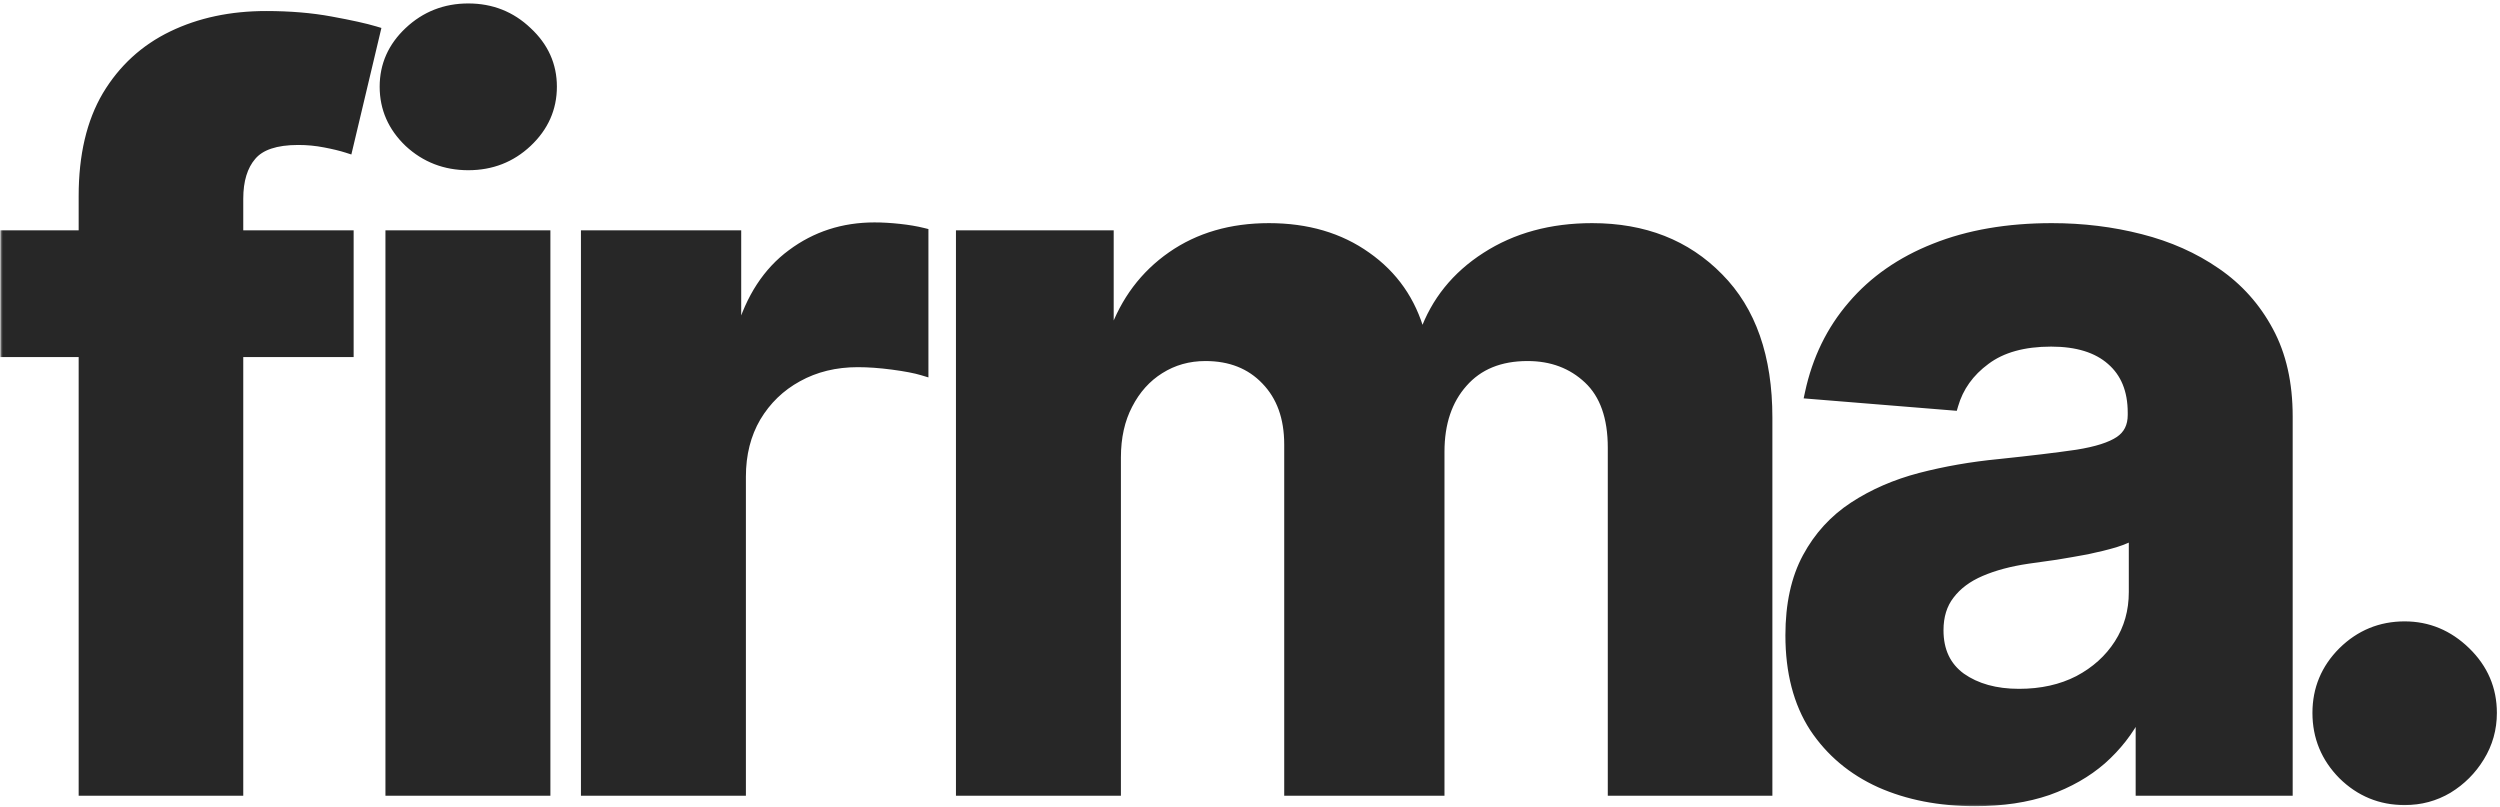
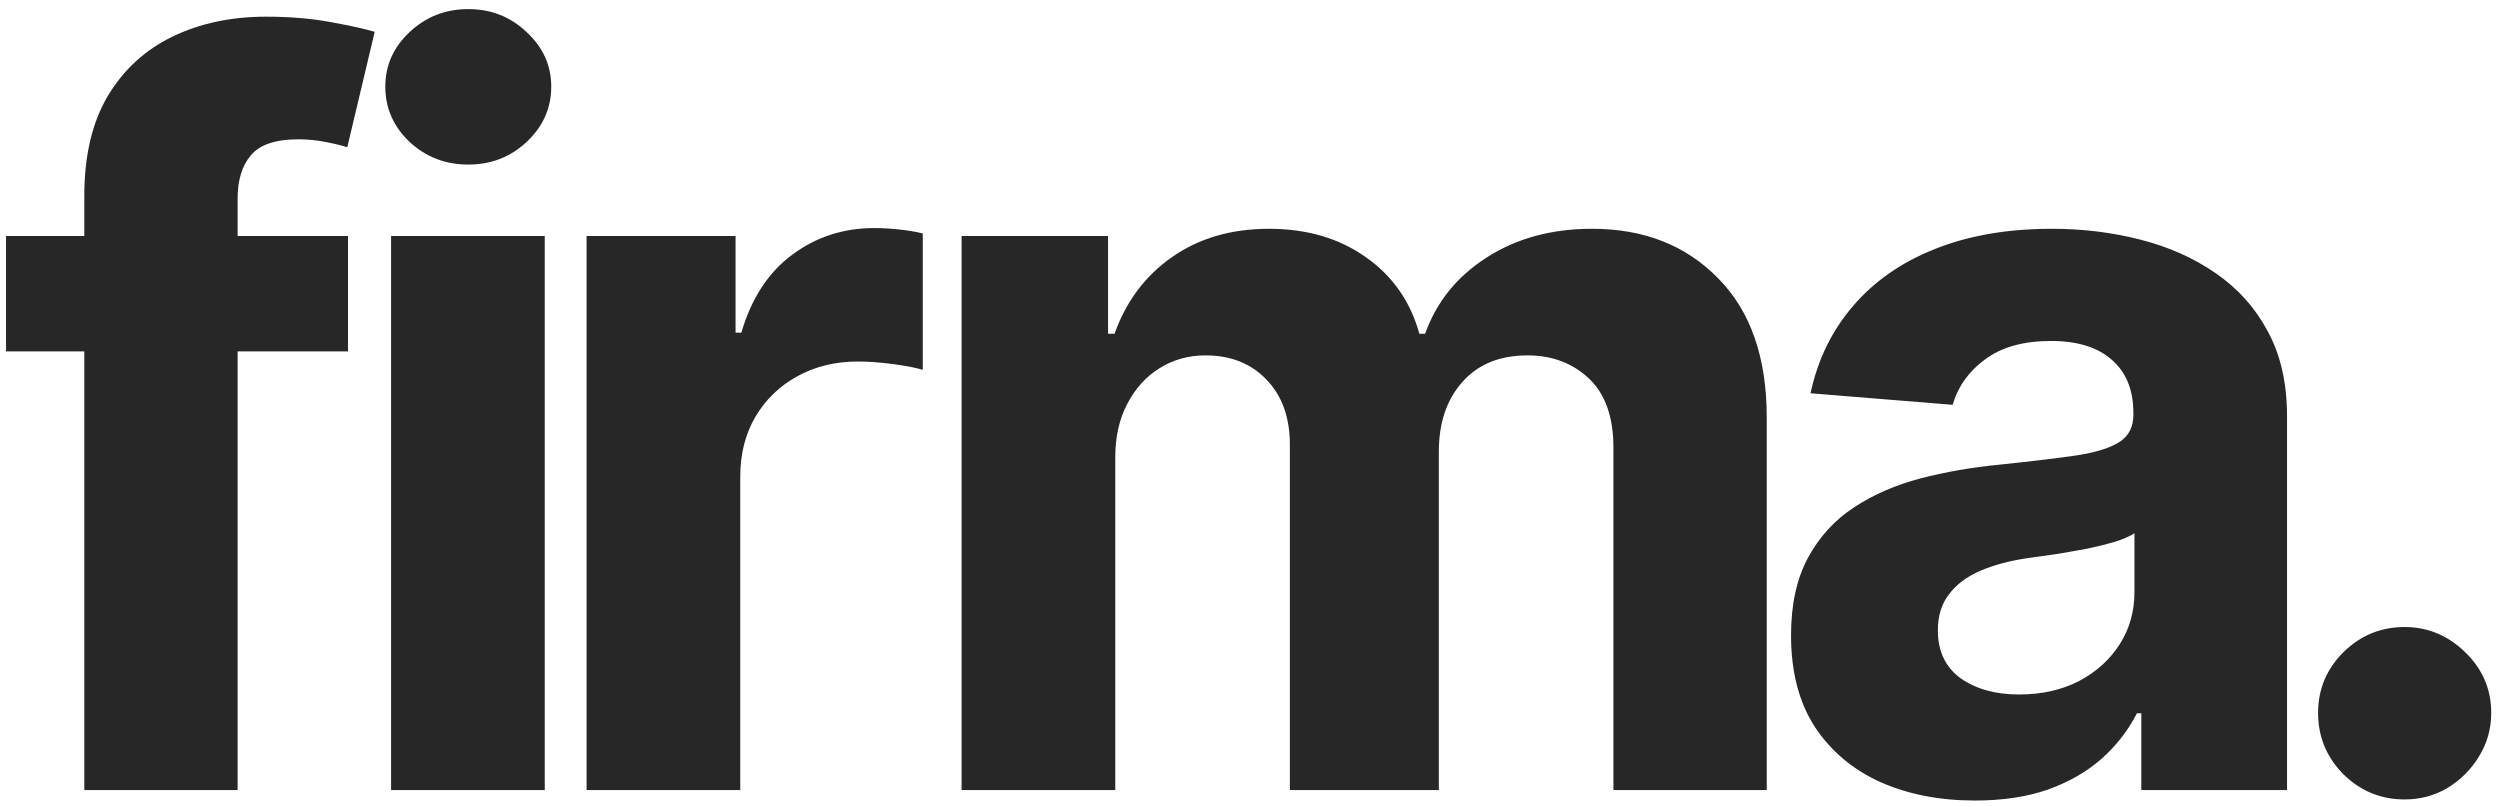
<svg xmlns="http://www.w3.org/2000/svg" width="443" height="143" viewBox="0 0 443 143" fill="none">
  <mask id="path-1-outside-1_41_889" maskUnits="userSpaceOnUse" x="0" y="0" width="443" height="143" fill="black">
-     <rect fill="white" width="443" height="143" />
    <path d="M61.665 41.818V62.273H1.068V41.818H61.665ZM14.939 140V34.723C14.939 27.607 16.324 21.704 19.094 17.017C21.906 12.329 25.741 8.814 30.599 6.47C35.457 4.126 40.976 2.955 47.155 2.955C51.331 2.955 55.145 3.274 58.597 3.913C62.091 4.553 64.69 5.128 66.395 5.639L61.537 26.094C60.472 25.753 59.151 25.433 57.574 25.135C56.04 24.837 54.463 24.688 52.844 24.688C48.838 24.688 46.047 25.625 44.47 27.5C42.894 29.332 42.105 31.91 42.105 35.234V140H14.939ZM69.3 140V41.818H96.53V140H69.3ZM82.979 29.162C78.931 29.162 75.458 27.82 72.56 25.135C69.705 22.408 68.277 19.148 68.277 15.355C68.277 11.605 69.705 8.388 72.56 5.703C75.458 2.976 78.931 1.612 82.979 1.612C87.027 1.612 90.479 2.976 93.334 5.703C96.232 8.388 97.681 11.605 97.681 15.355C97.681 19.148 96.232 22.408 93.334 25.135C90.479 27.82 87.027 29.162 82.979 29.162ZM103.943 140V41.818H130.342V58.949H131.365C133.155 52.855 136.159 48.253 140.378 45.142C144.596 41.989 149.454 40.412 154.952 40.412C156.315 40.412 157.785 40.497 159.362 40.668C160.939 40.838 162.324 41.072 163.517 41.371V65.533C162.238 65.149 160.47 64.808 158.212 64.51C155.953 64.212 153.886 64.062 152.011 64.062C148.006 64.062 144.426 64.936 141.273 66.683C138.162 68.388 135.69 70.774 133.858 73.842C132.068 76.91 131.173 80.447 131.173 84.453V140H103.943ZM170.395 140V41.818H196.347V59.141H197.498C199.543 53.388 202.952 48.849 207.725 45.526C212.498 42.202 218.208 40.54 224.856 40.54C231.589 40.54 237.32 42.223 242.05 45.59C246.78 48.913 249.934 53.43 251.51 59.141H252.533C254.536 53.516 258.158 49.02 263.4 45.653C268.684 42.244 274.927 40.54 282.128 40.54C291.29 40.54 298.726 43.459 304.437 49.297C310.189 55.092 313.066 63.317 313.066 73.97V140H285.9V79.34C285.9 73.885 284.451 69.794 281.553 67.067C278.655 64.34 275.033 62.976 270.687 62.976C265.743 62.976 261.887 64.553 259.117 67.706C256.347 70.817 254.962 74.929 254.962 80.043V140H228.563V78.764C228.563 73.949 227.178 70.114 224.408 67.258C221.681 64.403 218.08 62.976 213.606 62.976C210.58 62.976 207.853 63.743 205.424 65.277C203.037 66.769 201.141 68.878 199.735 71.605C198.329 74.29 197.625 77.443 197.625 81.065V140H170.395ZM349.972 141.854C343.708 141.854 338.126 140.767 333.225 138.594C328.324 136.378 324.447 133.118 321.592 128.814C318.779 124.467 317.373 119.055 317.373 112.578C317.373 107.124 318.374 102.543 320.377 98.835C322.38 95.128 325.107 92.145 328.559 89.886C332.011 87.628 335.931 85.923 340.32 84.773C344.752 83.622 349.397 82.812 354.255 82.344C359.965 81.747 364.567 81.193 368.062 80.682C371.556 80.128 374.092 79.318 375.668 78.253C377.245 77.188 378.033 75.611 378.033 73.523V73.139C378.033 69.091 376.755 65.959 374.198 63.743C371.684 61.527 368.104 60.419 363.459 60.419C358.559 60.419 354.66 61.506 351.762 63.679C348.864 65.81 346.947 68.494 346.009 71.733L320.824 69.688C322.103 63.722 324.617 58.565 328.367 54.219C332.117 49.83 336.954 46.463 342.877 44.119C348.843 41.733 355.746 40.54 363.587 40.54C369.042 40.54 374.262 41.179 379.248 42.457C384.276 43.736 388.729 45.717 392.607 48.402C396.528 51.087 399.617 54.538 401.876 58.757C404.134 62.933 405.263 67.94 405.263 73.778V140H379.44V126.385H378.673C377.096 129.453 374.986 132.159 372.344 134.503C369.702 136.804 366.528 138.615 362.82 139.936C359.113 141.214 354.83 141.854 349.972 141.854ZM357.771 123.061C361.776 123.061 365.313 122.273 368.381 120.696C371.449 119.077 373.857 116.903 375.604 114.176C377.351 111.449 378.225 108.359 378.225 104.908V94.489C377.373 95.043 376.201 95.554 374.709 96.023C373.261 96.449 371.62 96.854 369.788 97.237C367.955 97.578 366.123 97.898 364.29 98.196C362.458 98.452 360.796 98.686 359.305 98.899C356.109 99.368 353.317 100.114 350.931 101.136C348.545 102.159 346.691 103.544 345.37 105.291C344.049 106.996 343.388 109.126 343.388 111.683C343.388 115.391 344.731 118.224 347.415 120.185C350.143 122.102 353.594 123.061 357.771 123.061ZM426.105 141.662C421.887 141.662 418.264 140.17 415.239 137.188C412.256 134.162 410.764 130.54 410.764 126.321C410.764 122.145 412.256 118.565 415.239 115.582C418.264 112.599 421.887 111.108 426.105 111.108C430.196 111.108 433.776 112.599 436.844 115.582C439.912 118.565 441.446 122.145 441.446 126.321C441.446 129.134 440.722 131.712 439.273 134.055C437.867 136.357 436.013 138.21 433.712 139.616C431.411 140.98 428.875 141.662 426.105 141.662Z" />
  </mask>
  <path d="M61.665 41.818V62.273H1.068V41.818H61.665ZM14.939 140V34.723C14.939 27.607 16.324 21.704 19.094 17.017C21.906 12.329 25.741 8.814 30.599 6.47C35.457 4.126 40.976 2.955 47.155 2.955C51.331 2.955 55.145 3.274 58.597 3.913C62.091 4.553 64.69 5.128 66.395 5.639L61.537 26.094C60.472 25.753 59.151 25.433 57.574 25.135C56.04 24.837 54.463 24.688 52.844 24.688C48.838 24.688 46.047 25.625 44.47 27.5C42.894 29.332 42.105 31.91 42.105 35.234V140H14.939ZM69.3 140V41.818H96.53V140H69.3ZM82.979 29.162C78.931 29.162 75.458 27.82 72.56 25.135C69.705 22.408 68.277 19.148 68.277 15.355C68.277 11.605 69.705 8.388 72.56 5.703C75.458 2.976 78.931 1.612 82.979 1.612C87.027 1.612 90.479 2.976 93.334 5.703C96.232 8.388 97.681 11.605 97.681 15.355C97.681 19.148 96.232 22.408 93.334 25.135C90.479 27.82 87.027 29.162 82.979 29.162ZM103.943 140V41.818H130.342V58.949H131.365C133.155 52.855 136.159 48.253 140.378 45.142C144.596 41.989 149.454 40.412 154.952 40.412C156.315 40.412 157.785 40.497 159.362 40.668C160.939 40.838 162.324 41.072 163.517 41.371V65.533C162.238 65.149 160.47 64.808 158.212 64.51C155.953 64.212 153.886 64.062 152.011 64.062C148.006 64.062 144.426 64.936 141.273 66.683C138.162 68.388 135.69 70.774 133.858 73.842C132.068 76.91 131.173 80.447 131.173 84.453V140H103.943ZM170.395 140V41.818H196.347V59.141H197.498C199.543 53.388 202.952 48.849 207.725 45.526C212.498 42.202 218.208 40.54 224.856 40.54C231.589 40.54 237.32 42.223 242.05 45.59C246.78 48.913 249.934 53.43 251.51 59.141H252.533C254.536 53.516 258.158 49.02 263.4 45.653C268.684 42.244 274.927 40.54 282.128 40.54C291.29 40.54 298.726 43.459 304.437 49.297C310.189 55.092 313.066 63.317 313.066 73.97V140H285.9V79.34C285.9 73.885 284.451 69.794 281.553 67.067C278.655 64.34 275.033 62.976 270.687 62.976C265.743 62.976 261.887 64.553 259.117 67.706C256.347 70.817 254.962 74.929 254.962 80.043V140H228.563V78.764C228.563 73.949 227.178 70.114 224.408 67.258C221.681 64.403 218.08 62.976 213.606 62.976C210.58 62.976 207.853 63.743 205.424 65.277C203.037 66.769 201.141 68.878 199.735 71.605C198.329 74.29 197.625 77.443 197.625 81.065V140H170.395ZM349.972 141.854C343.708 141.854 338.126 140.767 333.225 138.594C328.324 136.378 324.447 133.118 321.592 128.814C318.779 124.467 317.373 119.055 317.373 112.578C317.373 107.124 318.374 102.543 320.377 98.835C322.38 95.128 325.107 92.145 328.559 89.886C332.011 87.628 335.931 85.923 340.32 84.773C344.752 83.622 349.397 82.812 354.255 82.344C359.965 81.747 364.567 81.193 368.062 80.682C371.556 80.128 374.092 79.318 375.668 78.253C377.245 77.188 378.033 75.611 378.033 73.523V73.139C378.033 69.091 376.755 65.959 374.198 63.743C371.684 61.527 368.104 60.419 363.459 60.419C358.559 60.419 354.66 61.506 351.762 63.679C348.864 65.81 346.947 68.494 346.009 71.733L320.824 69.688C322.103 63.722 324.617 58.565 328.367 54.219C332.117 49.83 336.954 46.463 342.877 44.119C348.843 41.733 355.746 40.54 363.587 40.54C369.042 40.54 374.262 41.179 379.248 42.457C384.276 43.736 388.729 45.717 392.607 48.402C396.528 51.087 399.617 54.538 401.876 58.757C404.134 62.933 405.263 67.94 405.263 73.778V140H379.44V126.385H378.673C377.096 129.453 374.986 132.159 372.344 134.503C369.702 136.804 366.528 138.615 362.82 139.936C359.113 141.214 354.83 141.854 349.972 141.854ZM357.771 123.061C361.776 123.061 365.313 122.273 368.381 120.696C371.449 119.077 373.857 116.903 375.604 114.176C377.351 111.449 378.225 108.359 378.225 104.908V94.489C377.373 95.043 376.201 95.554 374.709 96.023C373.261 96.449 371.62 96.854 369.788 97.237C367.955 97.578 366.123 97.898 364.29 98.196C362.458 98.452 360.796 98.686 359.305 98.899C356.109 99.368 353.317 100.114 350.931 101.136C348.545 102.159 346.691 103.544 345.37 105.291C344.049 106.996 343.388 109.126 343.388 111.683C343.388 115.391 344.731 118.224 347.415 120.185C350.143 122.102 353.594 123.061 357.771 123.061ZM426.105 141.662C421.887 141.662 418.264 140.17 415.239 137.188C412.256 134.162 410.764 130.54 410.764 126.321C410.764 122.145 412.256 118.565 415.239 115.582C418.264 112.599 421.887 111.108 426.105 111.108C430.196 111.108 433.776 112.599 436.844 115.582C439.912 118.565 441.446 122.145 441.446 126.321C441.446 129.134 440.722 131.712 439.273 134.055C437.867 136.357 436.013 138.21 433.712 139.616C431.411 140.98 428.875 141.662 426.105 141.662Z" fill="#272727" />
-   <path d="M61.665 41.818H62.665V40.818H61.665V41.818ZM61.665 62.273V63.273H62.665V62.273H61.665ZM1.068 62.273H0.068V63.273H1.068V62.273ZM1.068 41.818V40.818H0.068V41.818H1.068ZM14.939 140H13.939V141H14.939V140ZM19.094 17.017L18.236 16.503L18.233 16.508L19.094 17.017ZM30.599 6.47L30.165 5.569L30.165 5.569L30.599 6.47ZM58.597 3.913L58.414 4.897L58.417 4.897L58.597 3.913ZM66.395 5.639L67.368 5.87L67.586 4.952L66.682 4.681L66.395 5.639ZM61.537 26.094L61.232 27.046L62.26 27.375L62.51 26.325L61.537 26.094ZM57.574 25.135L57.383 26.117L57.388 26.117L57.574 25.135ZM44.47 27.5L45.228 28.152L45.236 28.144L44.47 27.5ZM42.105 140V141H43.105V140H42.105ZM60.665 41.818V62.273H62.665V41.818H60.665ZM61.665 61.273H1.068V63.273H61.665V61.273ZM2.068 62.273V41.818H0.068V62.273H2.068ZM1.068 42.818H61.665V40.818H1.068V42.818ZM15.939 140V34.723H13.939V140H15.939ZM15.939 34.723C15.939 27.732 17.3 22.019 19.955 17.526L18.233 16.508C15.348 21.39 13.939 27.481 13.939 34.723H15.939ZM19.951 17.532C22.665 13.009 26.354 9.629 31.034 7.371L30.165 5.569C25.129 7.999 21.148 11.65 18.236 16.503L19.951 17.532ZM31.034 7.371C35.738 5.101 41.104 3.955 47.155 3.955V1.955C40.847 1.955 35.177 3.151 30.165 5.569L31.034 7.371ZM47.155 3.955C51.281 3.955 55.033 4.27 58.414 4.897L58.779 2.93C55.257 2.278 51.381 1.955 47.155 1.955V3.955ZM58.417 4.897C61.903 5.535 64.458 6.102 66.108 6.597L66.682 4.681C64.923 4.154 62.279 3.57 58.776 2.93L58.417 4.897ZM65.422 5.408L60.564 25.863L62.51 26.325L67.368 5.87L65.422 5.408ZM61.842 25.141C60.725 24.784 59.361 24.455 57.76 24.152L57.388 26.117C58.94 26.411 60.218 26.722 61.232 27.046L61.842 25.141ZM57.765 24.153C56.166 23.842 54.525 23.688 52.844 23.688V25.688C54.401 25.688 55.914 25.831 57.383 26.117L57.765 24.153ZM52.844 23.688C48.727 23.688 45.564 24.645 43.705 26.856L45.236 28.144C46.529 26.605 48.95 25.688 52.844 25.688V23.688ZM43.712 26.848C41.929 28.92 41.105 31.761 41.105 35.234H43.105C43.105 32.06 43.858 29.745 45.228 28.152L43.712 26.848ZM41.105 35.234V140H43.105V35.234H41.105ZM42.105 139H14.939V141H42.105V139ZM69.3 140H68.3V141H69.3V140ZM69.3 41.818V40.818H68.3V41.818H69.3ZM96.53 41.818H97.53V40.818H96.53V41.818ZM96.53 140V141H97.53V140H96.53ZM72.56 25.135L71.869 25.858L71.875 25.863L71.88 25.869L72.56 25.135ZM72.56 5.703L73.245 6.432L73.245 6.431L72.56 5.703ZM93.334 5.703L92.643 6.426L92.649 6.431L92.654 6.437L93.334 5.703ZM93.334 25.135L94.019 25.863L94.019 25.863L93.334 25.135ZM70.3 140V41.818H68.3V140H70.3ZM69.3 42.818H96.53V40.818H69.3V42.818ZM95.53 41.818V140H97.53V41.818H95.53ZM96.53 139H69.3V141H96.53V139ZM82.979 28.162C79.176 28.162 75.948 26.91 73.24 24.401L71.88 25.869C74.968 28.729 78.686 30.162 82.979 30.162V28.162ZM73.251 24.412C70.584 21.864 69.277 18.862 69.277 15.355H67.277C67.277 19.433 68.826 22.951 71.869 25.858L73.251 24.412ZM69.277 15.355C69.277 11.895 70.581 8.937 73.245 6.432L71.875 4.975C68.829 7.839 67.277 11.316 67.277 15.355H69.277ZM73.245 6.431C75.954 3.882 79.181 2.612 82.979 2.612V0.612C78.681 0.612 74.961 2.07 71.875 4.975L73.245 6.431ZM82.979 2.612C86.777 2.612 89.98 3.882 92.643 6.426L94.025 4.98C90.979 2.07 87.277 0.612 82.979 0.612V2.612ZM92.654 6.437C95.36 8.943 96.681 11.9 96.681 15.355H98.681C98.681 11.31 97.103 7.832 94.014 4.97L92.654 6.437ZM96.681 15.355C96.681 18.857 95.357 21.858 92.649 24.407L94.019 25.863C97.107 22.957 98.681 19.438 98.681 15.355H96.681ZM92.649 24.406C89.986 26.91 86.782 28.162 82.979 28.162V30.162C87.273 30.162 90.972 28.729 94.019 25.863L92.649 24.406ZM103.943 140H102.943V141H103.943V140ZM103.943 41.818V40.818H102.943V41.818H103.943ZM130.342 41.818H131.342V40.818H130.342V41.818ZM130.342 58.949H129.342V59.949H130.342V58.949ZM131.365 58.949V59.949H132.113L132.324 59.231L131.365 58.949ZM140.378 45.142L140.971 45.947L140.976 45.943L140.378 45.142ZM159.362 40.668L159.47 39.673L159.47 39.673L159.362 40.668ZM163.517 41.371H164.517V40.59L163.759 40.401L163.517 41.371ZM163.517 65.533L163.23 66.49L164.517 66.877V65.533H163.517ZM141.273 66.683L141.753 67.56L141.757 67.558L141.273 66.683ZM133.858 73.842L132.999 73.33L132.994 73.338L133.858 73.842ZM131.173 140V141H132.173V140H131.173ZM104.943 140V41.818H102.943V140H104.943ZM103.943 42.818H130.342V40.818H103.943V42.818ZM129.342 41.818V58.949H131.342V41.818H129.342ZM130.342 59.949H131.365V57.949H130.342V59.949ZM132.324 59.231C134.066 53.301 136.963 48.902 140.971 45.947L139.784 44.337C135.355 47.603 132.243 52.409 130.405 58.667L132.324 59.231ZM140.976 45.943C145.014 42.925 149.66 41.412 154.952 41.412V39.412C149.249 39.412 144.179 41.053 139.779 44.341L140.976 45.943ZM154.952 41.412C156.274 41.412 157.708 41.495 159.255 41.662L159.47 39.673C157.863 39.5 156.356 39.412 154.952 39.412V41.412ZM159.255 41.662C160.798 41.829 162.136 42.056 163.274 42.341L163.759 40.401C162.511 40.089 161.079 39.847 159.47 39.673L159.255 41.662ZM162.517 41.371V65.533H164.517V41.371H162.517ZM163.804 64.575C162.451 64.169 160.623 63.82 158.342 63.519L158.081 65.501C160.318 65.797 162.026 66.129 163.23 66.49L163.804 64.575ZM158.342 63.519C156.049 63.216 153.938 63.062 152.011 63.062V65.062C153.834 65.062 155.857 65.208 158.081 65.501L158.342 63.519ZM152.011 63.062C147.855 63.062 144.106 63.97 140.788 65.808L141.757 67.558C144.746 65.902 148.156 65.062 152.011 65.062V63.062ZM140.792 65.806C137.524 67.597 134.922 70.11 132.999 73.33L134.716 74.355C136.458 71.439 138.8 69.178 141.753 67.56L140.792 65.806ZM132.994 73.338C131.104 76.578 130.173 80.293 130.173 84.453H132.173C132.173 80.601 133.032 77.243 134.722 74.346L132.994 73.338ZM130.173 84.453V140H132.173V84.453H130.173ZM131.173 139H103.943V141H131.173V139ZM170.395 140H169.395V141H170.395V140ZM170.395 41.818V40.818H169.395V41.818H170.395ZM196.347 41.818H197.347V40.818H196.347V41.818ZM196.347 59.141H195.347V60.141H196.347V59.141ZM197.498 59.141V60.141H198.203L198.44 59.476L197.498 59.141ZM207.725 45.526L207.153 44.705L207.153 44.705L207.725 45.526ZM242.05 45.59L241.47 46.404L241.475 46.408L242.05 45.59ZM251.51 59.141L250.547 59.407L250.749 60.141H251.51V59.141ZM252.533 59.141V60.141H253.239L253.475 59.476L252.533 59.141ZM263.4 45.653L263.94 46.495L263.942 46.494L263.4 45.653ZM304.437 49.297L303.722 49.996L303.727 50.001L304.437 49.297ZM313.066 140V141H314.066V140H313.066ZM285.9 140H284.9V141H285.9V140ZM281.553 67.067L280.868 67.795L280.868 67.795L281.553 67.067ZM259.117 67.706L259.864 68.371L259.868 68.366L259.117 67.706ZM254.962 140V141H255.962V140H254.962ZM228.563 140H227.563V141H228.563V140ZM224.408 67.258L223.685 67.949L223.69 67.955L224.408 67.258ZM205.424 65.277L205.954 66.125L205.958 66.123L205.424 65.277ZM199.735 71.605L200.621 72.069L200.624 72.063L199.735 71.605ZM197.625 140V141H198.625V140H197.625ZM171.395 140V41.818H169.395V140H171.395ZM170.395 42.818H196.347V40.818H170.395V42.818ZM195.347 41.818V59.141H197.347V41.818H195.347ZM196.347 60.141H197.498V58.141H196.347V60.141ZM198.44 59.476C200.419 53.909 203.704 49.545 208.296 46.346L207.153 44.705C202.201 48.154 198.667 52.867 196.555 58.806L198.44 59.476ZM208.296 46.346C212.878 43.155 218.382 41.54 224.856 41.54V39.54C218.034 39.54 212.117 41.248 207.153 44.705L208.296 46.346ZM224.856 41.54C231.415 41.54 236.936 43.177 241.47 46.404L242.63 44.775C237.705 41.269 231.762 39.54 224.856 39.54V41.54ZM241.475 46.408C246.011 49.595 249.03 53.914 250.547 59.407L252.474 58.874C250.838 52.947 247.55 48.232 242.625 44.771L241.475 46.408ZM251.51 60.141H252.533V58.141H251.51V60.141ZM253.475 59.476C255.4 54.069 258.876 49.747 263.94 46.495L262.859 44.812C257.44 48.292 253.672 52.962 251.591 58.805L253.475 59.476ZM263.942 46.494C269.042 43.203 275.09 41.54 282.128 41.54V39.54C274.763 39.54 268.326 41.285 262.858 44.813L263.942 46.494ZM282.128 41.54C291.057 41.54 298.223 44.375 303.722 49.996L305.151 48.598C299.229 42.543 291.523 39.54 282.128 39.54V41.54ZM303.727 50.001C309.242 55.557 312.066 63.497 312.066 73.97H314.066C314.066 63.136 311.137 54.627 305.146 48.592L303.727 50.001ZM312.066 73.97V140H314.066V73.97H312.066ZM313.066 139H285.9V141H313.066V139ZM286.9 140V79.34H284.9V140H286.9ZM286.9 79.34C286.9 73.715 285.403 69.317 282.238 66.339L280.868 67.795C283.499 70.271 284.9 74.055 284.9 79.34H286.9ZM282.238 66.339C279.137 63.42 275.262 61.976 270.687 61.976V63.976C274.804 63.976 278.173 65.259 280.868 67.795L282.238 66.339ZM270.687 61.976C265.512 61.976 261.36 63.638 258.366 67.046L259.868 68.366C262.414 65.468 265.975 63.976 270.687 63.976V61.976ZM258.37 67.041C255.402 70.374 253.962 74.742 253.962 80.043H255.962C255.962 75.116 257.292 71.259 259.864 68.371L258.37 67.041ZM253.962 80.043V140H255.962V80.043H253.962ZM254.962 139H228.563V141H254.962V139ZM229.563 140V78.764H227.563V140H229.563ZM229.563 78.764C229.563 73.747 228.114 69.642 225.126 66.562L223.69 67.955C226.242 70.585 227.563 74.151 227.563 78.764H229.563ZM225.131 66.568C222.189 63.488 218.313 61.976 213.606 61.976V63.976C217.847 63.976 221.172 65.319 223.685 67.949L225.131 66.568ZM213.606 61.976C210.402 61.976 207.487 62.791 204.89 64.431L205.958 66.123C208.218 64.695 210.759 63.976 213.606 63.976V61.976ZM204.894 64.429C202.341 66.024 200.327 68.275 198.846 71.147L200.624 72.063C201.955 69.481 203.734 67.513 205.954 66.125L204.894 64.429ZM198.849 71.141C197.354 73.994 196.625 77.313 196.625 81.065H198.625C198.625 77.573 199.303 74.585 200.621 72.069L198.849 71.141ZM196.625 81.065V140H198.625V81.065H196.625ZM197.625 139H170.395V141H197.625V139ZM333.225 138.594L332.813 139.505L332.82 139.508L333.225 138.594ZM321.592 128.814L320.752 129.357L320.758 129.367L321.592 128.814ZM320.377 98.835L319.497 98.36L319.497 98.36L320.377 98.835ZM328.559 89.886L328.011 89.05L328.011 89.05L328.559 89.886ZM340.32 84.773L340.069 83.805L340.067 83.805L340.32 84.773ZM354.255 82.344L354.351 83.339L354.359 83.338L354.255 82.344ZM368.062 80.682L368.207 81.671L368.218 81.669L368.062 80.682ZM375.668 78.253L375.108 77.424L375.108 77.424L375.668 78.253ZM374.198 63.743L373.537 64.493L373.543 64.499L374.198 63.743ZM351.762 63.679L352.354 64.485L352.362 64.479L351.762 63.679ZM346.009 71.733L345.928 72.73L346.743 72.796L346.97 72.011L346.009 71.733ZM320.824 69.688L319.847 69.478L319.608 70.592L320.744 70.684L320.824 69.688ZM328.367 54.219L329.124 54.872L329.127 54.868L328.367 54.219ZM342.877 44.119L343.245 45.049L343.248 45.048L342.877 44.119ZM379.248 42.457L378.999 43.426L379.001 43.426L379.248 42.457ZM392.607 48.402L392.038 49.224L392.042 49.227L392.607 48.402ZM401.876 58.757L400.994 59.229L400.996 59.233L401.876 58.757ZM405.263 140V141H406.263V140H405.263ZM379.44 140H378.44V141H379.44V140ZM379.44 126.385H380.44V125.385H379.44V126.385ZM378.673 126.385V125.385H378.062L377.783 125.928L378.673 126.385ZM372.344 134.503L373.001 135.257L373.008 135.251L372.344 134.503ZM362.82 139.936L363.146 140.882L363.156 140.878L362.82 139.936ZM368.381 120.696L368.838 121.586L368.848 121.58L368.381 120.696ZM375.604 114.176L374.762 113.637L374.762 113.637L375.604 114.176ZM378.225 94.489H379.225V92.646L377.68 93.65L378.225 94.489ZM374.709 96.023L374.992 96.982L375 96.98L375.009 96.977L374.709 96.023ZM369.788 97.237L369.97 98.22L369.981 98.218L369.992 98.216L369.788 97.237ZM364.29 98.196L364.429 99.186L364.44 99.185L364.451 99.183L364.29 98.196ZM359.305 98.899L359.163 97.909L359.159 97.91L359.305 98.899ZM350.931 101.136L351.325 102.056L351.325 102.056L350.931 101.136ZM345.37 105.291L346.16 105.904L346.168 105.894L345.37 105.291ZM347.415 120.185L346.826 120.992L346.833 120.998L346.84 121.003L347.415 120.185ZM349.972 140.854C343.824 140.854 338.384 139.788 333.63 137.68L332.82 139.508C337.868 141.747 343.592 142.854 349.972 142.854V140.854ZM333.637 137.683C328.9 135.541 325.172 132.402 322.425 128.261L320.758 129.367C323.722 133.834 327.749 137.215 332.813 139.505L333.637 137.683ZM322.431 128.271C319.747 124.122 318.373 118.911 318.373 112.578H316.373C316.373 119.2 317.811 124.812 320.752 129.357L322.431 128.271ZM318.373 112.578C318.373 107.242 319.353 102.835 321.257 99.311L319.497 98.36C317.396 102.25 316.373 107.005 316.373 112.578H318.373ZM321.257 99.311C323.182 95.746 325.797 92.889 329.106 90.723L328.011 89.05C324.417 91.401 321.577 94.51 319.497 98.36L321.257 99.311ZM329.106 90.723C332.459 88.529 336.279 86.866 340.574 85.74L340.067 83.805C335.583 84.981 331.562 86.726 328.011 89.05L329.106 90.723ZM340.572 85.741C344.949 84.604 349.542 83.803 354.351 83.339L354.159 81.348C349.252 81.822 344.555 82.64 340.069 83.805L340.572 85.741ZM354.359 83.338C360.075 82.741 364.693 82.186 368.207 81.671L367.917 79.692C364.442 80.201 359.855 80.753 354.151 81.349L354.359 83.338ZM368.218 81.669C371.754 81.109 374.466 80.272 376.228 79.081L375.108 77.424C373.717 78.364 371.358 79.147 367.905 79.694L368.218 81.669ZM376.228 79.081C378.11 77.81 379.033 75.905 379.033 73.523H377.033C377.033 75.317 376.38 76.565 375.108 77.424L376.228 79.081ZM379.033 73.523V73.139H377.033V73.523H379.033ZM379.033 73.139C379.033 68.863 377.672 65.43 374.853 62.987L373.543 64.499C375.838 66.487 377.033 69.318 377.033 73.139H379.033ZM374.859 62.993C372.102 60.563 368.254 59.419 363.459 59.419V61.419C367.955 61.419 371.265 62.491 373.537 64.493L374.859 62.993ZM363.459 59.419C358.418 59.419 354.285 60.537 351.162 62.879L352.362 64.479C355.035 62.474 358.7 61.419 363.459 61.419V59.419ZM351.17 62.873C348.107 65.125 346.052 67.99 345.049 71.455L346.97 72.011C347.842 68.999 349.621 66.494 352.354 64.485L351.17 62.873ZM346.09 70.736L320.905 68.691L320.744 70.684L345.928 72.73L346.09 70.736ZM321.802 69.897C323.048 64.085 325.491 59.084 329.124 54.872L327.61 53.566C323.743 58.047 321.158 63.359 319.847 69.478L321.802 69.897ZM329.127 54.868C332.761 50.616 337.457 47.339 343.245 45.049L342.509 43.19C336.45 45.587 331.473 49.044 327.607 53.569L329.127 54.868ZM343.248 45.048C349.073 42.718 355.846 41.54 363.587 41.54V39.54C355.646 39.54 348.613 40.748 342.506 43.191L343.248 45.048ZM363.587 41.54C368.963 41.54 374.099 42.17 378.999 43.426L379.496 41.489C374.425 40.188 369.121 39.54 363.587 39.54V41.54ZM379.001 43.426C383.926 44.678 388.267 46.614 392.038 49.224L393.176 47.58C389.191 44.821 384.627 42.793 379.494 41.488L379.001 43.426ZM392.042 49.227C395.829 51.821 398.811 55.151 400.994 59.229L402.757 58.285C400.424 53.926 397.226 50.353 393.172 47.577L392.042 49.227ZM400.996 59.233C403.159 63.233 404.263 68.069 404.263 73.778H406.263C406.263 67.812 405.109 62.633 402.755 58.281L400.996 59.233ZM404.263 73.778V140H406.263V73.778H404.263ZM405.263 139H379.44V141H405.263V139ZM380.44 140V126.385H378.44V140H380.44ZM379.44 125.385H378.673V127.385H379.44V125.385ZM377.783 125.928C376.264 128.883 374.232 131.491 371.681 133.755L373.008 135.251C375.74 132.827 377.927 130.023 379.562 126.842L377.783 125.928ZM371.688 133.749C369.151 135.958 366.089 137.71 362.485 138.994L363.156 140.878C366.967 139.52 370.254 137.65 373.001 135.257L371.688 133.749ZM362.494 138.991C358.913 140.225 354.745 140.854 349.972 140.854V142.854C354.916 142.854 359.312 142.203 363.146 140.881L362.494 138.991ZM357.771 124.061C361.91 124.061 365.608 123.246 368.838 121.585L367.924 119.807C365.019 121.3 361.643 122.061 357.771 122.061V124.061ZM368.848 121.58C372.058 119.886 374.599 117.599 376.446 114.716L374.762 113.637C373.115 116.208 370.841 118.267 367.915 119.812L368.848 121.58ZM376.446 114.716C378.304 111.817 379.225 108.537 379.225 104.908H377.225C377.225 108.181 376.399 111.081 374.762 113.637L376.446 114.716ZM379.225 104.908V94.489H377.225V104.908H379.225ZM377.68 93.65C376.933 94.136 375.856 94.614 374.41 95.069L375.009 96.977C376.546 96.494 377.812 95.95 378.77 95.327L377.68 93.65ZM374.427 95.063C373.009 95.481 371.395 95.879 369.583 96.258L369.992 98.216C371.845 97.828 373.512 97.417 374.992 96.982L374.427 95.063ZM369.605 96.254C367.78 96.594 365.955 96.912 364.13 97.209L364.451 99.183C366.291 98.883 368.131 98.563 369.97 98.22L369.605 96.254ZM364.152 97.206C362.319 97.461 360.656 97.696 359.163 97.909L359.446 99.889C360.936 99.676 362.597 99.442 364.429 99.186L364.152 97.206ZM359.159 97.91C355.898 98.388 353.02 99.153 350.537 100.217L351.325 102.056C353.615 101.074 356.319 100.348 359.45 99.889L359.159 97.91ZM350.537 100.217C348.021 101.296 346.016 102.779 344.572 104.688L346.168 105.894C347.366 104.309 349.069 103.023 351.325 102.056L350.537 100.217ZM344.58 104.679C343.099 106.589 342.388 108.947 342.388 111.683H344.388C344.388 109.306 344.999 107.402 346.16 105.904L344.58 104.679ZM342.388 111.683C342.388 115.667 343.851 118.82 346.826 120.992L348.005 119.377C345.611 117.629 344.388 115.114 344.388 111.683H342.388ZM346.84 121.003C349.774 123.066 353.441 124.061 357.771 124.061V122.061C353.748 122.061 350.511 121.139 347.991 119.367L346.84 121.003ZM415.239 137.188L414.527 137.89L414.532 137.895L414.537 137.9L415.239 137.188ZM415.239 115.582L414.537 114.87L414.532 114.875L415.239 115.582ZM436.844 115.582L436.147 116.299L436.147 116.299L436.844 115.582ZM439.273 134.055L438.422 133.53L438.42 133.534L439.273 134.055ZM433.712 139.616L434.222 140.477L434.233 140.47L433.712 139.616ZM426.105 140.662C422.151 140.662 418.781 139.275 415.941 136.475L414.537 137.9C417.748 141.066 421.622 142.662 426.105 142.662V140.662ZM415.951 136.485C413.151 133.645 411.764 130.275 411.764 126.321H409.764C409.764 130.805 411.361 134.678 414.527 137.89L415.951 136.485ZM411.764 126.321C411.764 122.413 413.148 119.087 415.946 116.289L414.532 114.875C411.363 118.044 409.764 121.877 409.764 126.321H411.764ZM415.941 116.294C418.781 113.495 422.151 112.108 426.105 112.108V110.108C421.622 110.108 417.748 111.704 414.537 114.87L415.941 116.294ZM426.105 112.108C429.923 112.108 433.256 113.489 436.147 116.299L437.541 114.865C434.296 111.71 430.47 110.108 426.105 110.108V112.108ZM436.147 116.299C439.027 119.099 440.446 122.422 440.446 126.321H442.446C442.446 121.867 440.798 118.031 437.541 114.865L436.147 116.299ZM440.446 126.321C440.446 128.952 439.771 131.347 438.422 133.53L440.124 134.581C441.672 132.076 442.446 129.315 442.446 126.321H440.446ZM438.42 133.534C437.096 135.7 435.356 137.44 433.19 138.763L434.233 140.47C436.67 138.981 438.637 137.013 440.126 134.577L438.42 133.534ZM433.202 138.756C431.061 140.025 428.703 140.662 426.105 140.662V142.662C429.048 142.662 431.761 141.935 434.222 140.477L433.202 138.756Z" fill="#272727" mask="url(#path-1-outside-1_41_889)" />
</svg>